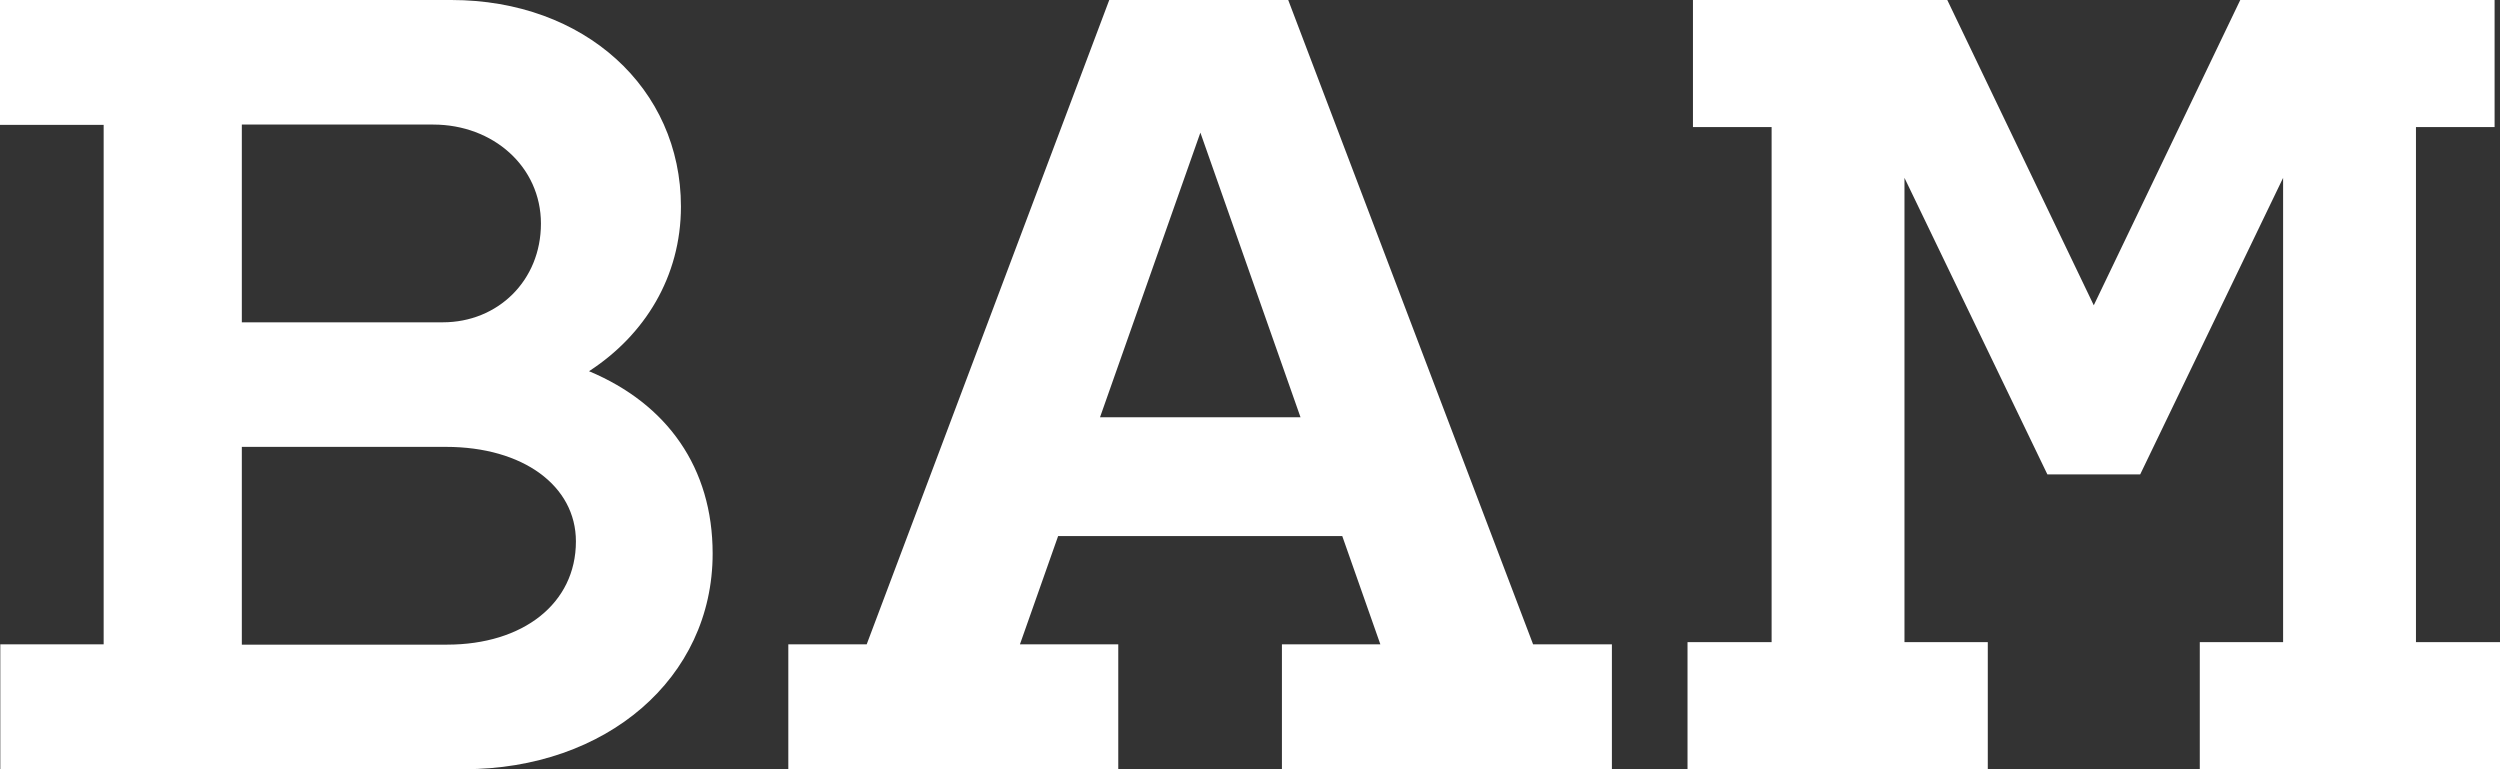
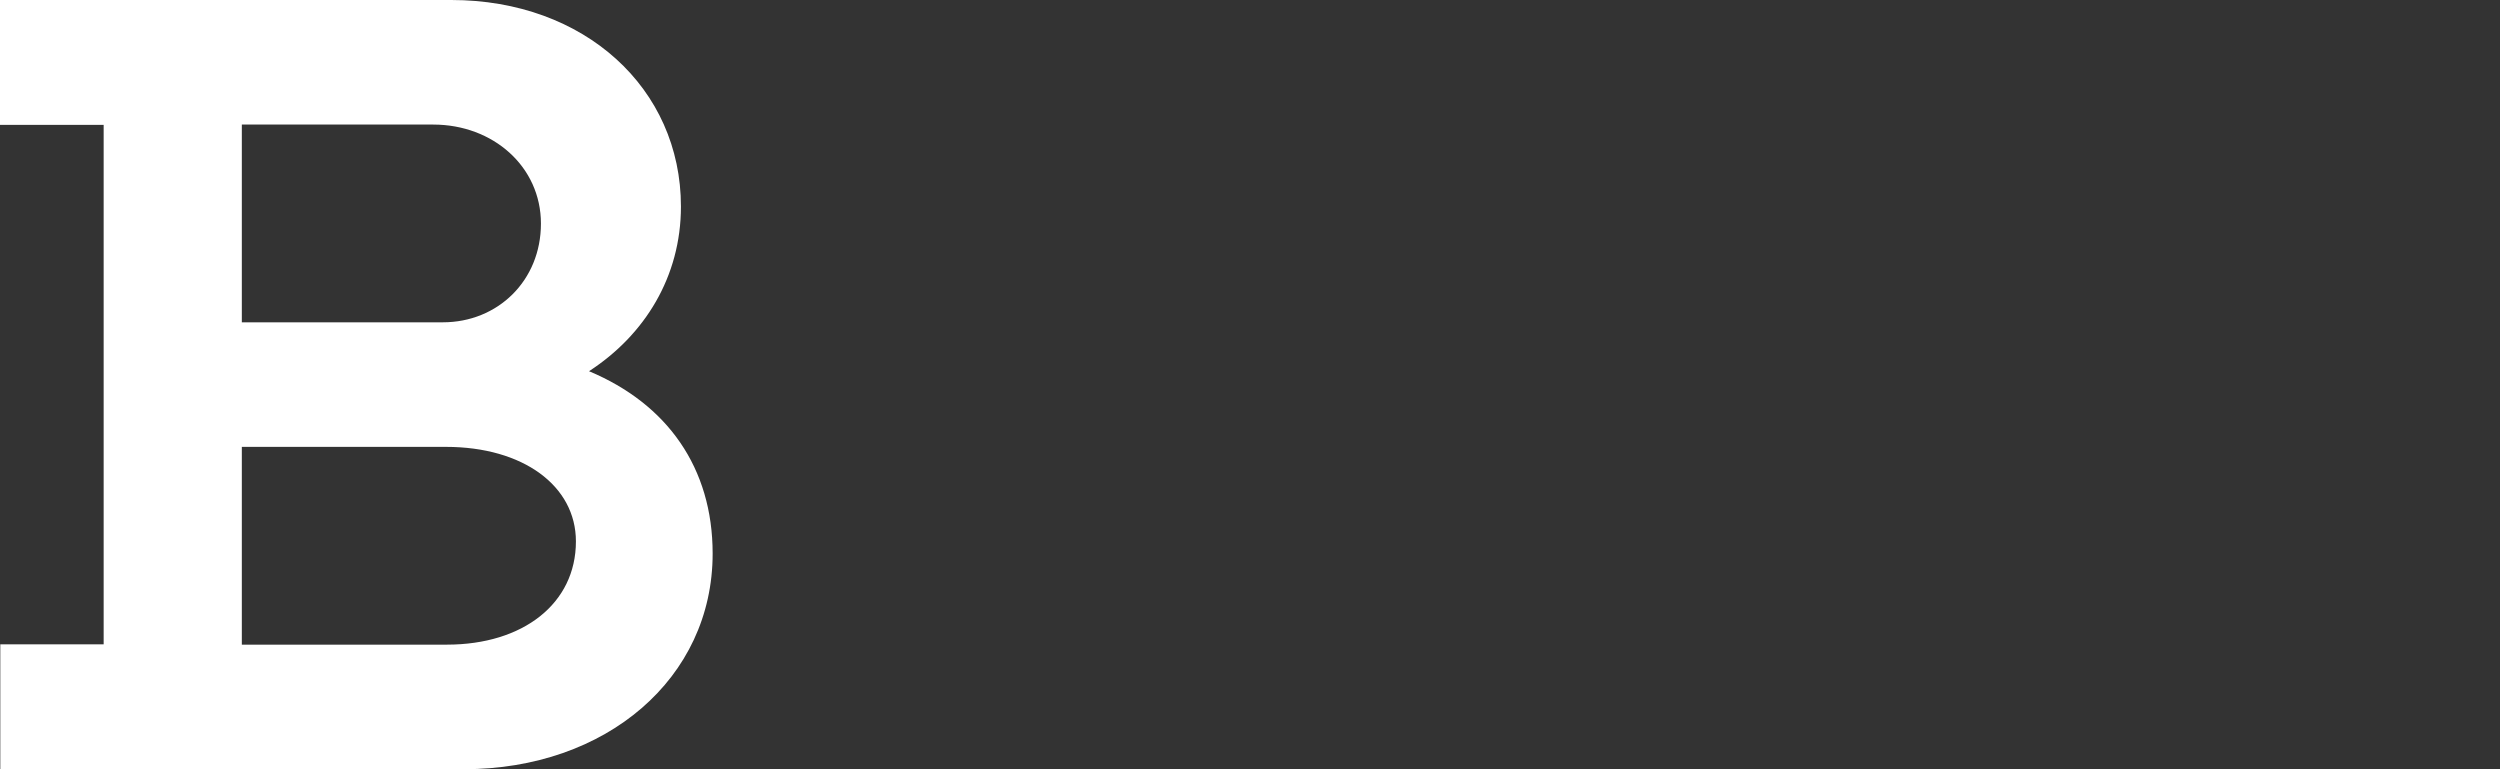
<svg xmlns="http://www.w3.org/2000/svg" width="104" height="32" viewBox="0 0 104 32" fill="none">
  <rect x="0" y="0" width="104" height="32" fill="#333333" stroke="none" />
  <path d="M24.503 15.442C26.818 13.94 28.327 11.512 28.327 8.593C28.327 3.675 24.318 0 18.775 0H0V5.195H4.312V26.804H0.013V31.999H19.304C25.222 31.999 29.646 28.213 29.646 23.029C29.646 19.467 27.764 16.806 24.503 15.442ZM10.06 5.182H18.025C20.508 5.182 22.503 6.93 22.503 9.302C22.503 11.674 20.709 13.408 18.423 13.408H10.06V5.182ZM18.592 26.817H10.06V18.59H18.554C21.763 18.59 23.958 20.214 23.958 22.522C23.958 25.105 21.763 26.817 18.592 26.817Z" fill="white" />
-   <path d="M53.59 0H46.145L36.054 26.805H32.794V32H46.52V26.805H42.429L44.018 22.3H55.838L57.423 26.805H53.328V32H67.055V26.805H63.777L53.59 0ZM45.761 17.357L49.936 5.517L54.101 17.357H45.763H45.761Z" fill="white" />
-   <path d="M100.504 26.714V5.286H103.775V0H100.504H93.195L87.101 12.7L81.007 0H73.699H70.427V5.286H73.699V26.714H70.201V32H73.699H73.91H79.226H82.692V26.714H79.226V7.399L85.171 19.735H89.032L94.977 7.399V26.714H91.511V32H94.977H100.292H100.504H104V26.714H100.504Z" fill="white" />
</svg>